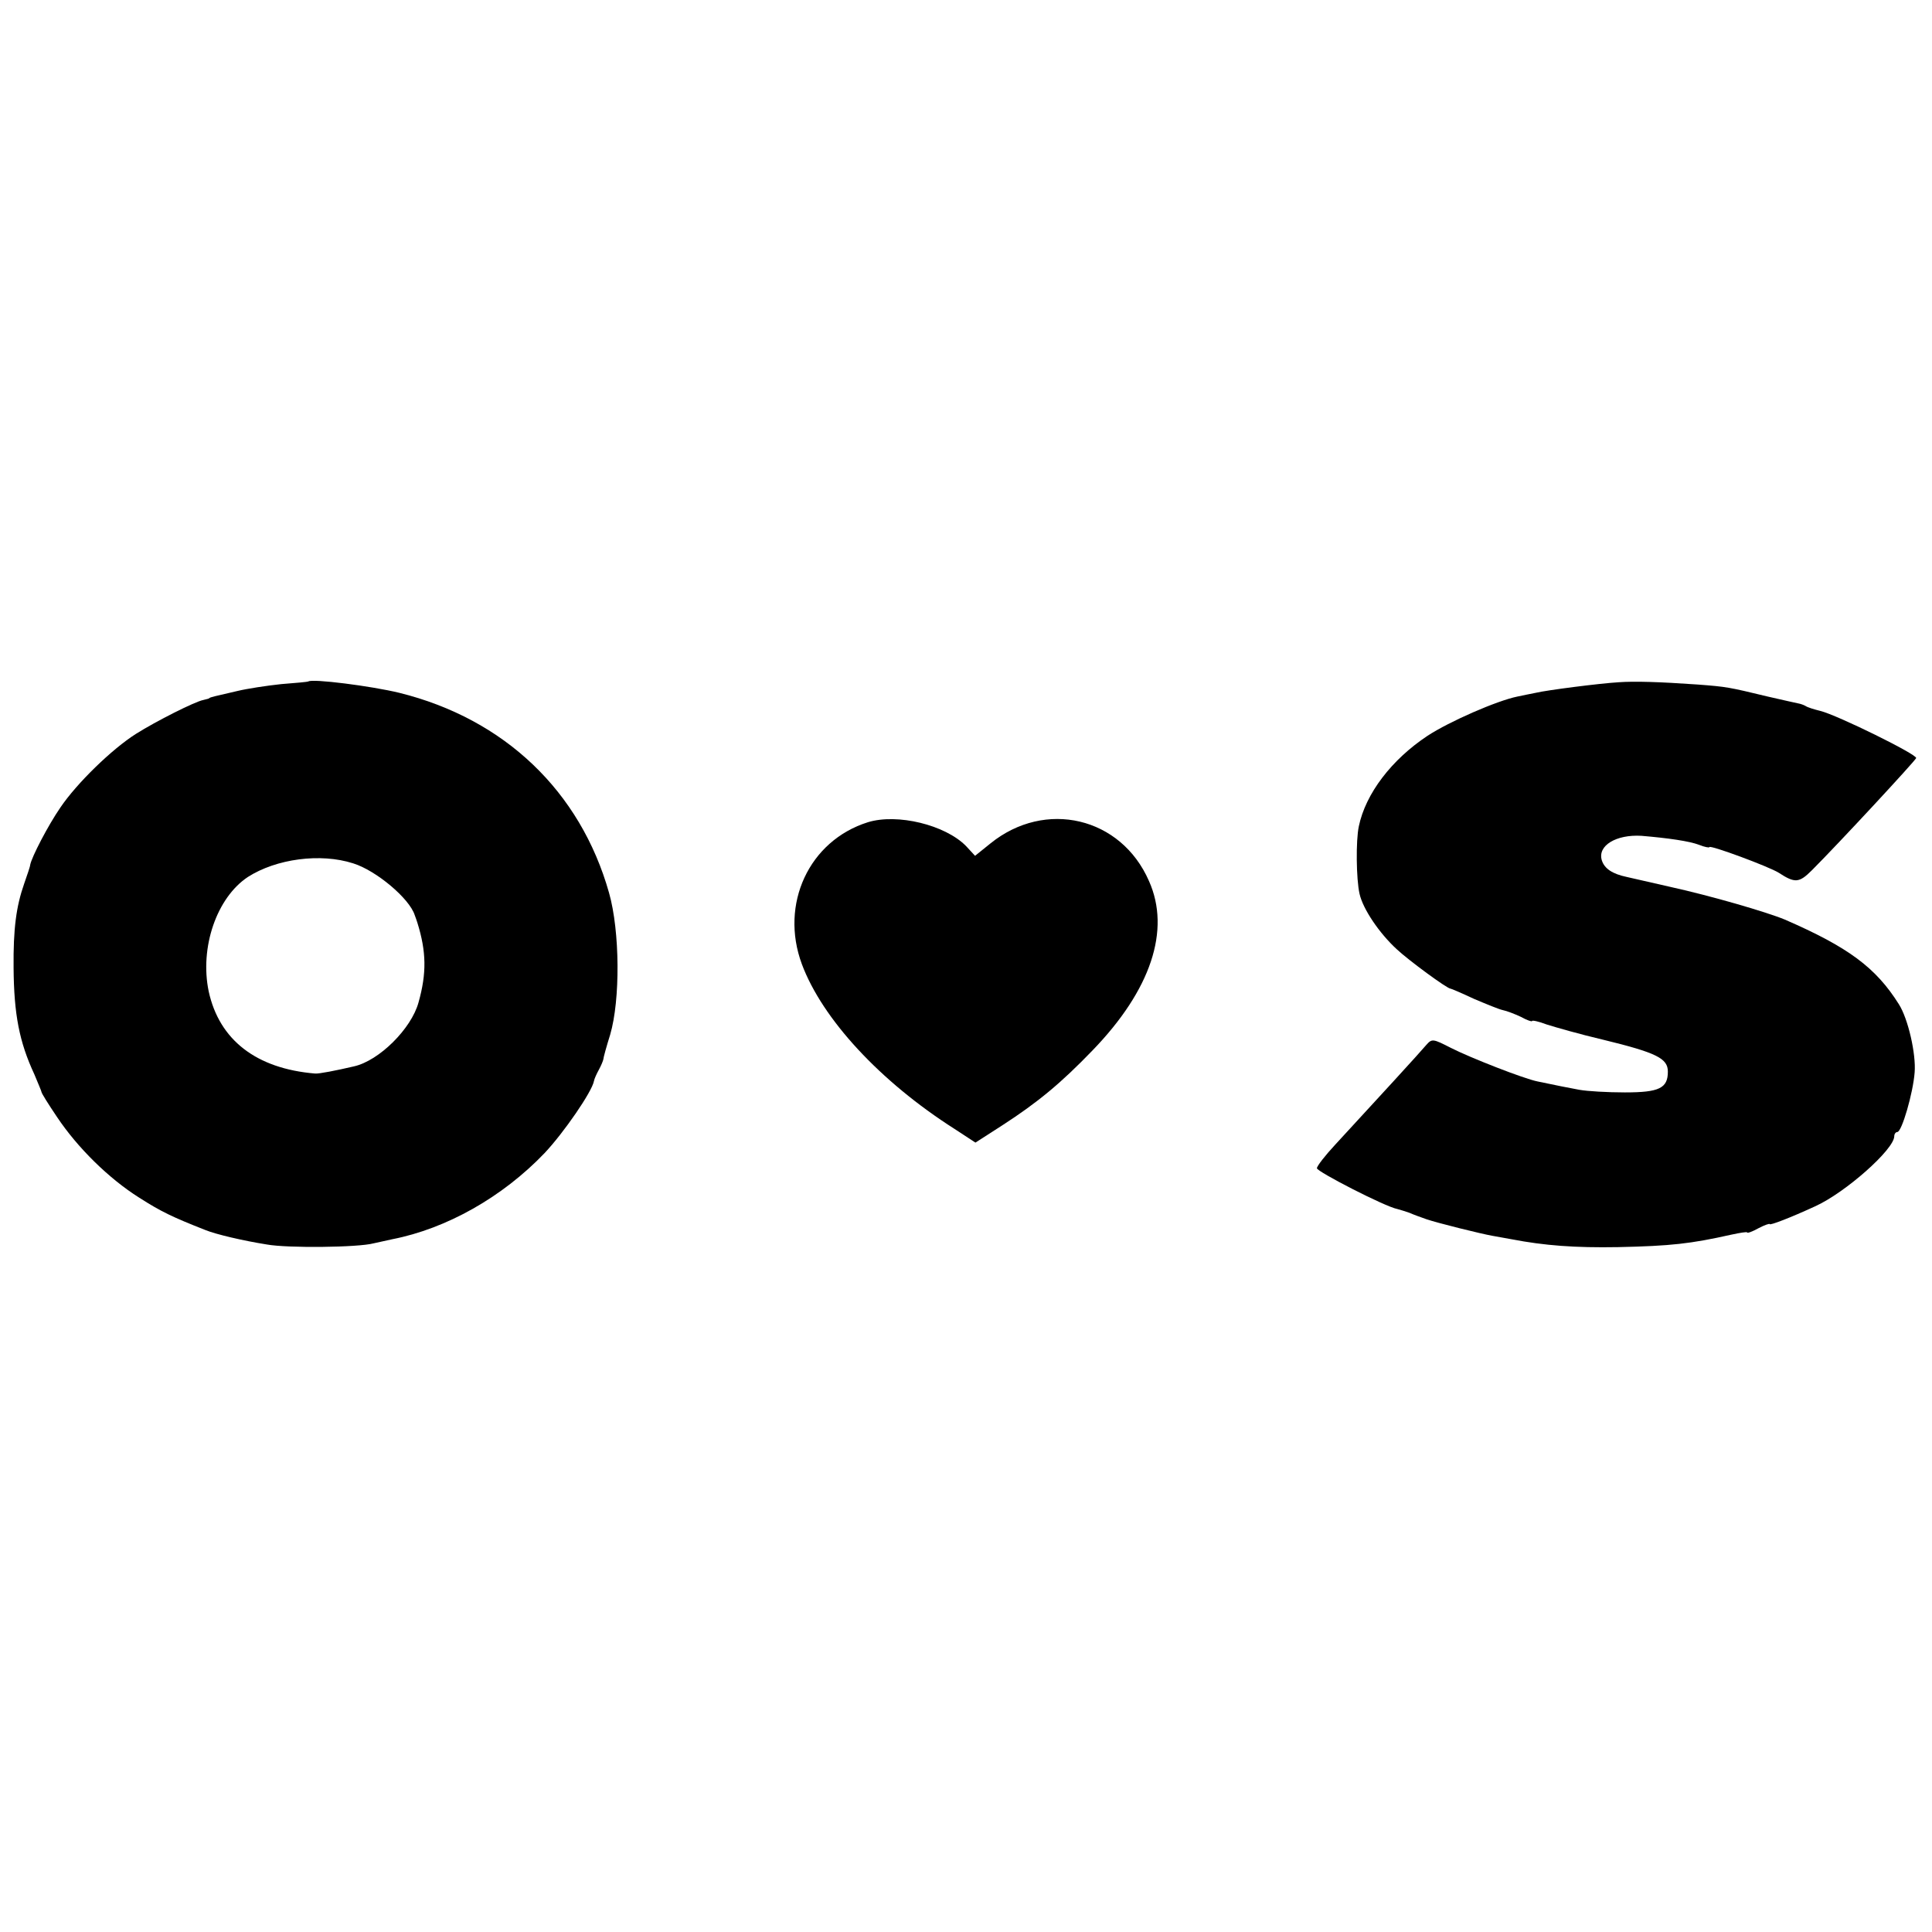
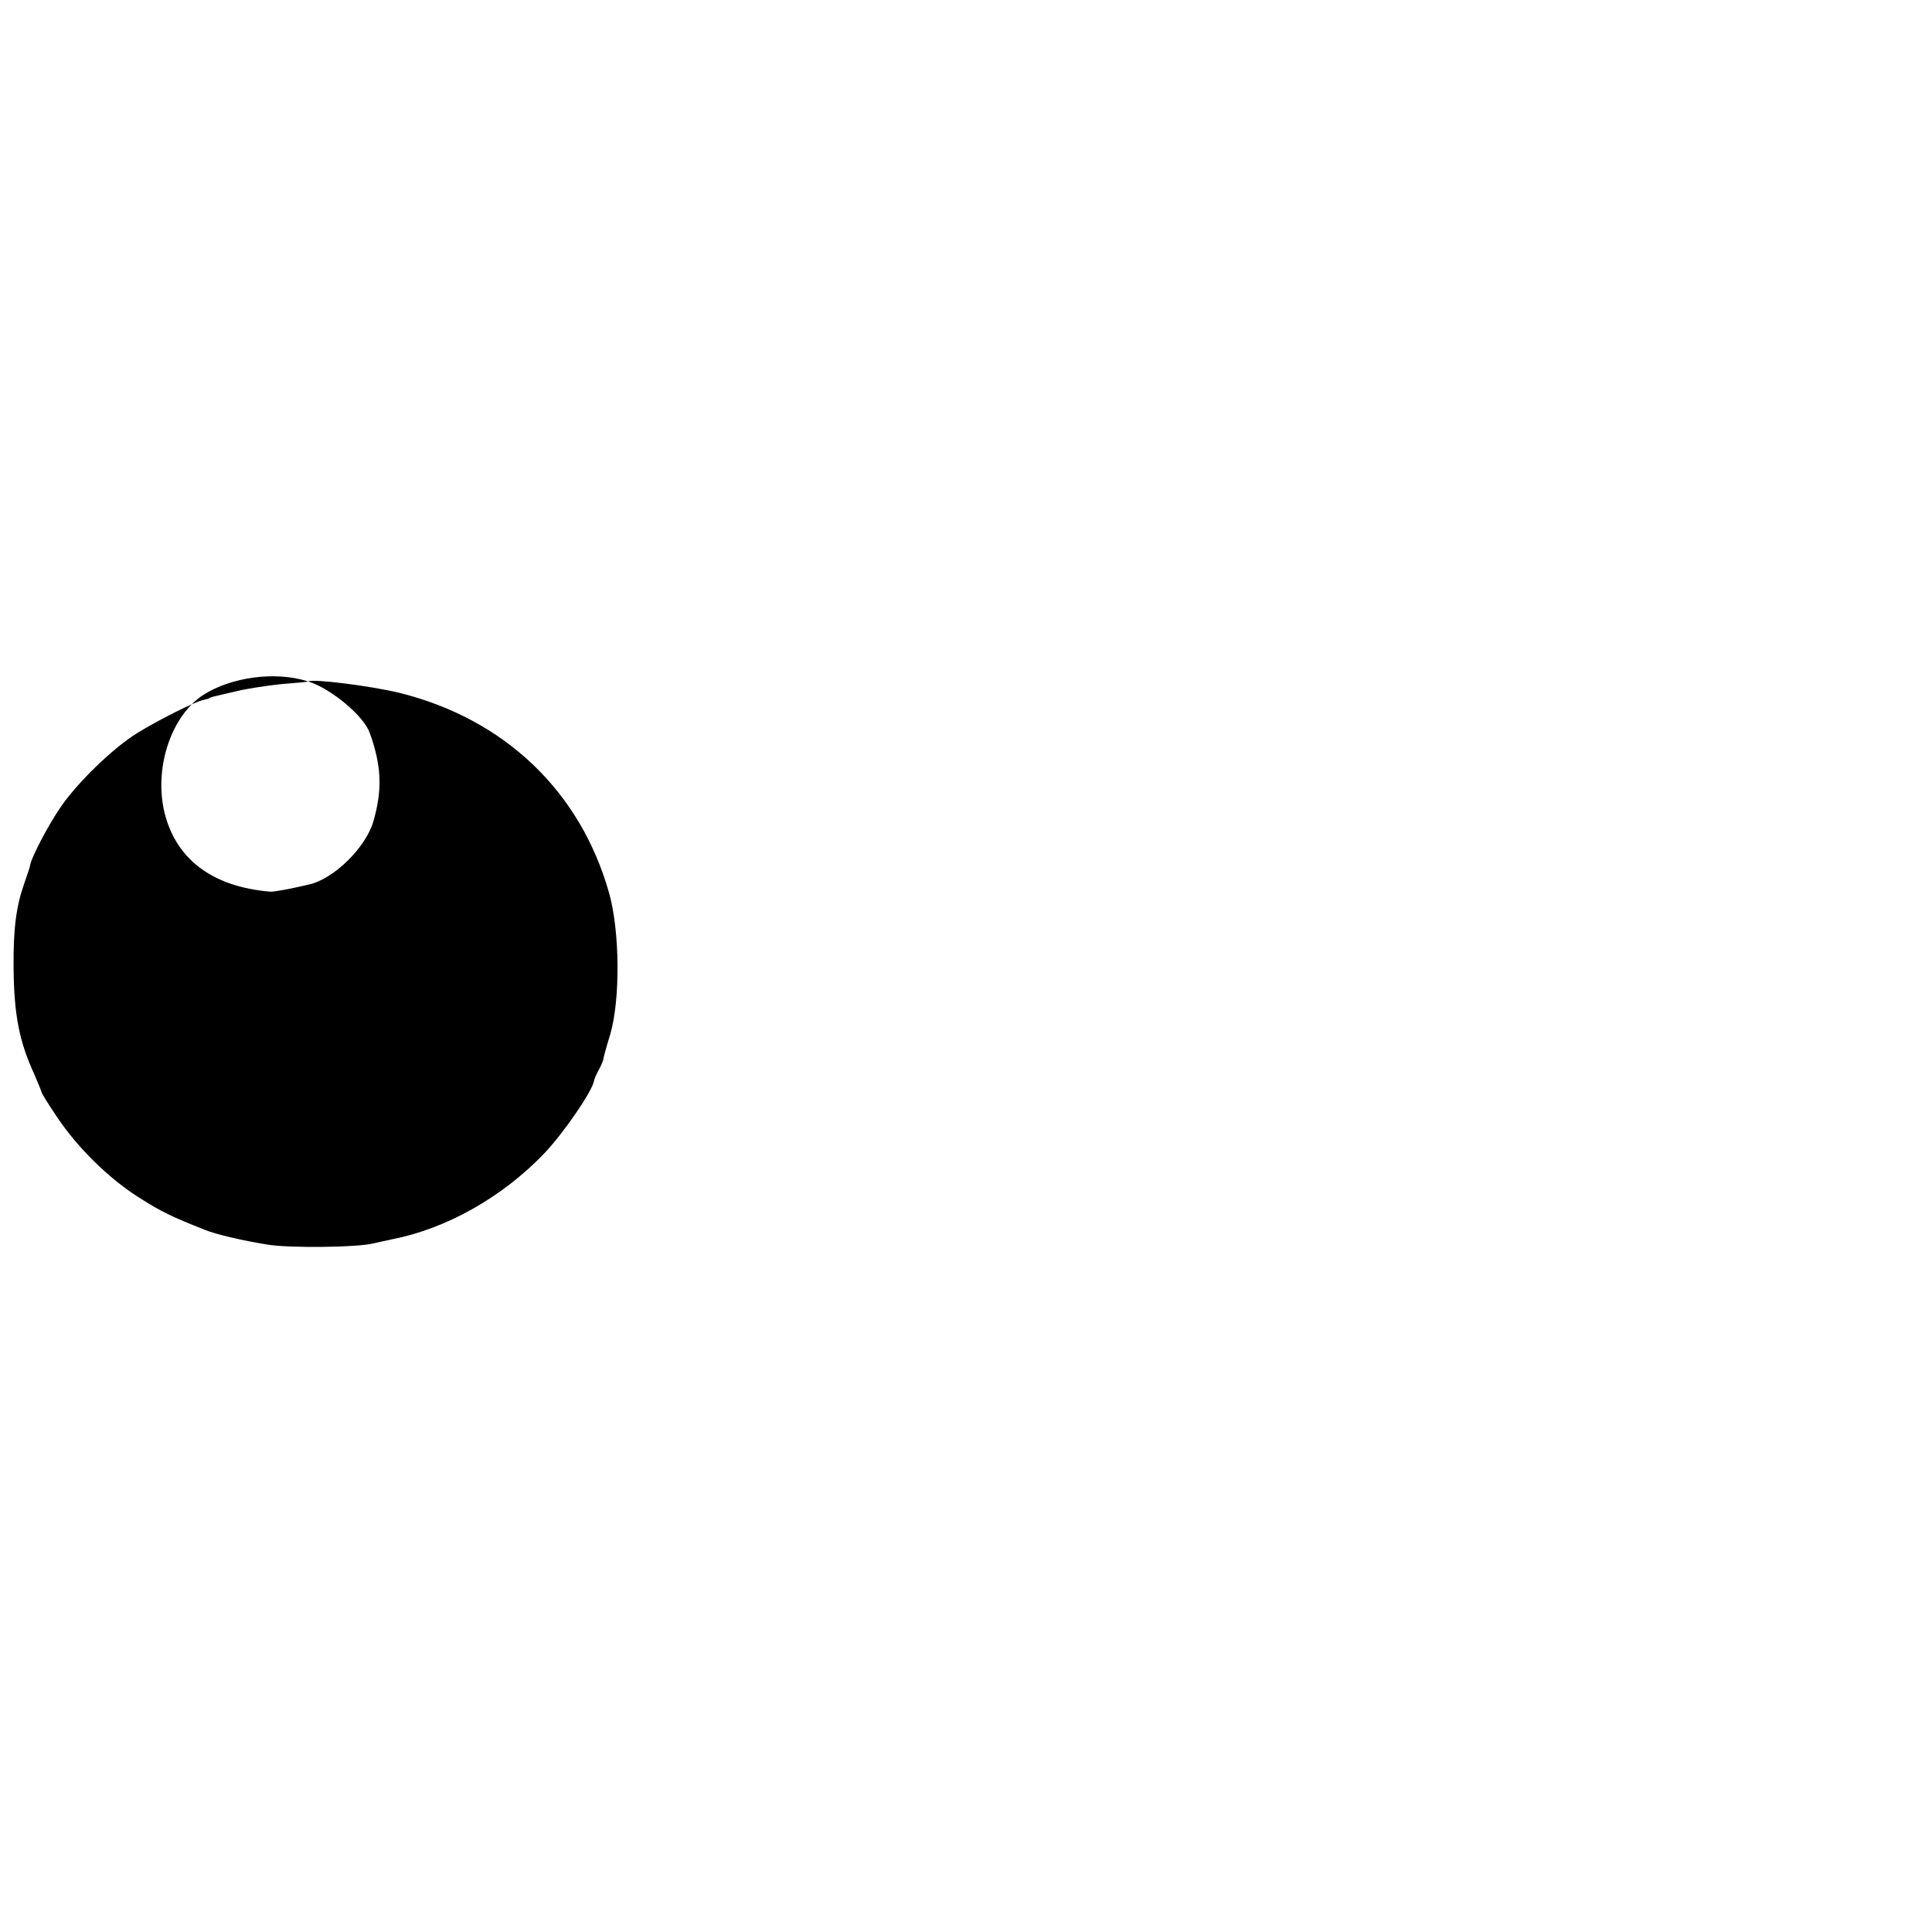
<svg xmlns="http://www.w3.org/2000/svg" version="1.0" width="512pt" height="512pt" viewBox="0 0 512 512" preserveAspectRatio="xMidYMid meet">
  <g transform="translate(0,512) scale(0.1,-0.1)" fill="#000000" stroke="none">
-     <path d="M817 3314 c-1 -1 -33 -4 -72 -7 -38 -4 -90 -12 -115 -18 -25 -6 -52 -12 -60 -14 -8 -2 -15 -4 -15 -5 0 -1 -7 -3 -16 -5 -22 -4 -125 -56 -179 -90 -63 -40 -156 -130 -200 -195 -33 -48 -76 -131 -80 -152 0 -4 -8 -27 -16 -50 -21 -60 -29 -119 -28 -223 1 -123 15 -196 55 -282 10 -24 19 -45 19 -47 0 -3 18 -32 41 -66 54 -81 137 -163 218 -214 58 -37 87 -51 176 -86 27 -11 99 -28 162 -38 55 -10 242 -8 283 3 14 3 36 8 50 11 143 28 291 111 403 228 51 54 126 163 131 191 1 6 7 19 13 30 6 11 11 23 12 28 0 4 8 33 18 65 27 92 26 274 -3 376 -76 269 -277 461 -556 530 -74 18 -231 38 -241 30z m119 -482 c61 -19 149 -93 163 -137 2 -5 5 -14 7 -20 24 -77 25 -134 3 -212 -19 -69 -104 -154 -171 -169 -47 -11 -93 -20 -103 -19 -156 13 -254 89 -282 218 -24 116 21 248 104 303 75 48 192 64 279 36z" />
-     <path d="M4290 3312 c-51 -3 -191 -21 -220 -28 -14 -3 -36 -7 -49 -10 -54 -11 -180 -66 -238 -104 -95 -63 -164 -153 -182 -240 -8 -37 -7 -140 2 -179 9 -40 52 -104 99 -147 31 -29 133 -104 142 -104 2 0 30 -12 62 -27 33 -14 67 -28 77 -30 10 -2 31 -10 48 -18 16 -9 29 -13 29 -11 0 3 18 -1 39 -9 22 -7 88 -26 148 -40 144 -35 173 -50 173 -85 0 -44 -23 -55 -114 -55 -45 0 -99 3 -121 7 -37 7 -53 10 -110 22 -36 7 -179 63 -230 89 -47 24 -50 25 -65 8 -14 -17 -134 -148 -242 -265 -26 -28 -48 -56 -48 -62 0 -9 181 -102 213 -108 7 -2 21 -6 32 -10 11 -5 31 -12 45 -17 29 -10 146 -39 175 -44 11 -2 34 -6 50 -9 88 -17 169 -23 283 -21 140 3 193 9 300 33 23 5 42 8 42 6 0 -3 14 2 30 11 17 9 30 13 30 11 0 -4 55 17 120 47 80 36 210 151 210 186 0 6 4 11 8 11 12 0 42 104 46 158 4 48 -17 142 -42 181 -61 97 -134 151 -302 224 -48 20 -196 63 -305 87 -49 11 -101 23 -114 26 -38 8 -59 22 -66 44 -12 39 38 69 105 65 71 -6 127 -14 153 -24 15 -6 27 -8 27 -6 0 7 159 -52 184 -68 43 -28 54 -27 88 7 71 71 273 289 276 297 4 9 -209 114 -254 125 -16 4 -33 9 -39 13 -5 3 -14 6 -20 7 -5 1 -41 9 -80 18 -104 25 -108 26 -187 32 -100 7 -166 9 -208 6z" />
-     <path d="M2300 2941 c-156 -49 -234 -217 -175 -376 54 -145 207 -311 405 -437 l55 -36 70 45 c96 62 157 113 240 199 155 160 208 319 150 449 -74 170 -275 217 -420 100 l-41 -33 -24 26 c-55 56 -182 87 -260 63z" />
+     <path d="M817 3314 c-1 -1 -33 -4 -72 -7 -38 -4 -90 -12 -115 -18 -25 -6 -52 -12 -60 -14 -8 -2 -15 -4 -15 -5 0 -1 -7 -3 -16 -5 -22 -4 -125 -56 -179 -90 -63 -40 -156 -130 -200 -195 -33 -48 -76 -131 -80 -152 0 -4 -8 -27 -16 -50 -21 -60 -29 -119 -28 -223 1 -123 15 -196 55 -282 10 -24 19 -45 19 -47 0 -3 18 -32 41 -66 54 -81 137 -163 218 -214 58 -37 87 -51 176 -86 27 -11 99 -28 162 -38 55 -10 242 -8 283 3 14 3 36 8 50 11 143 28 291 111 403 228 51 54 126 163 131 191 1 6 7 19 13 30 6 11 11 23 12 28 0 4 8 33 18 65 27 92 26 274 -3 376 -76 269 -277 461 -556 530 -74 18 -231 38 -241 30z c61 -19 149 -93 163 -137 2 -5 5 -14 7 -20 24 -77 25 -134 3 -212 -19 -69 -104 -154 -171 -169 -47 -11 -93 -20 -103 -19 -156 13 -254 89 -282 218 -24 116 21 248 104 303 75 48 192 64 279 36z" />
  </g>
</svg>